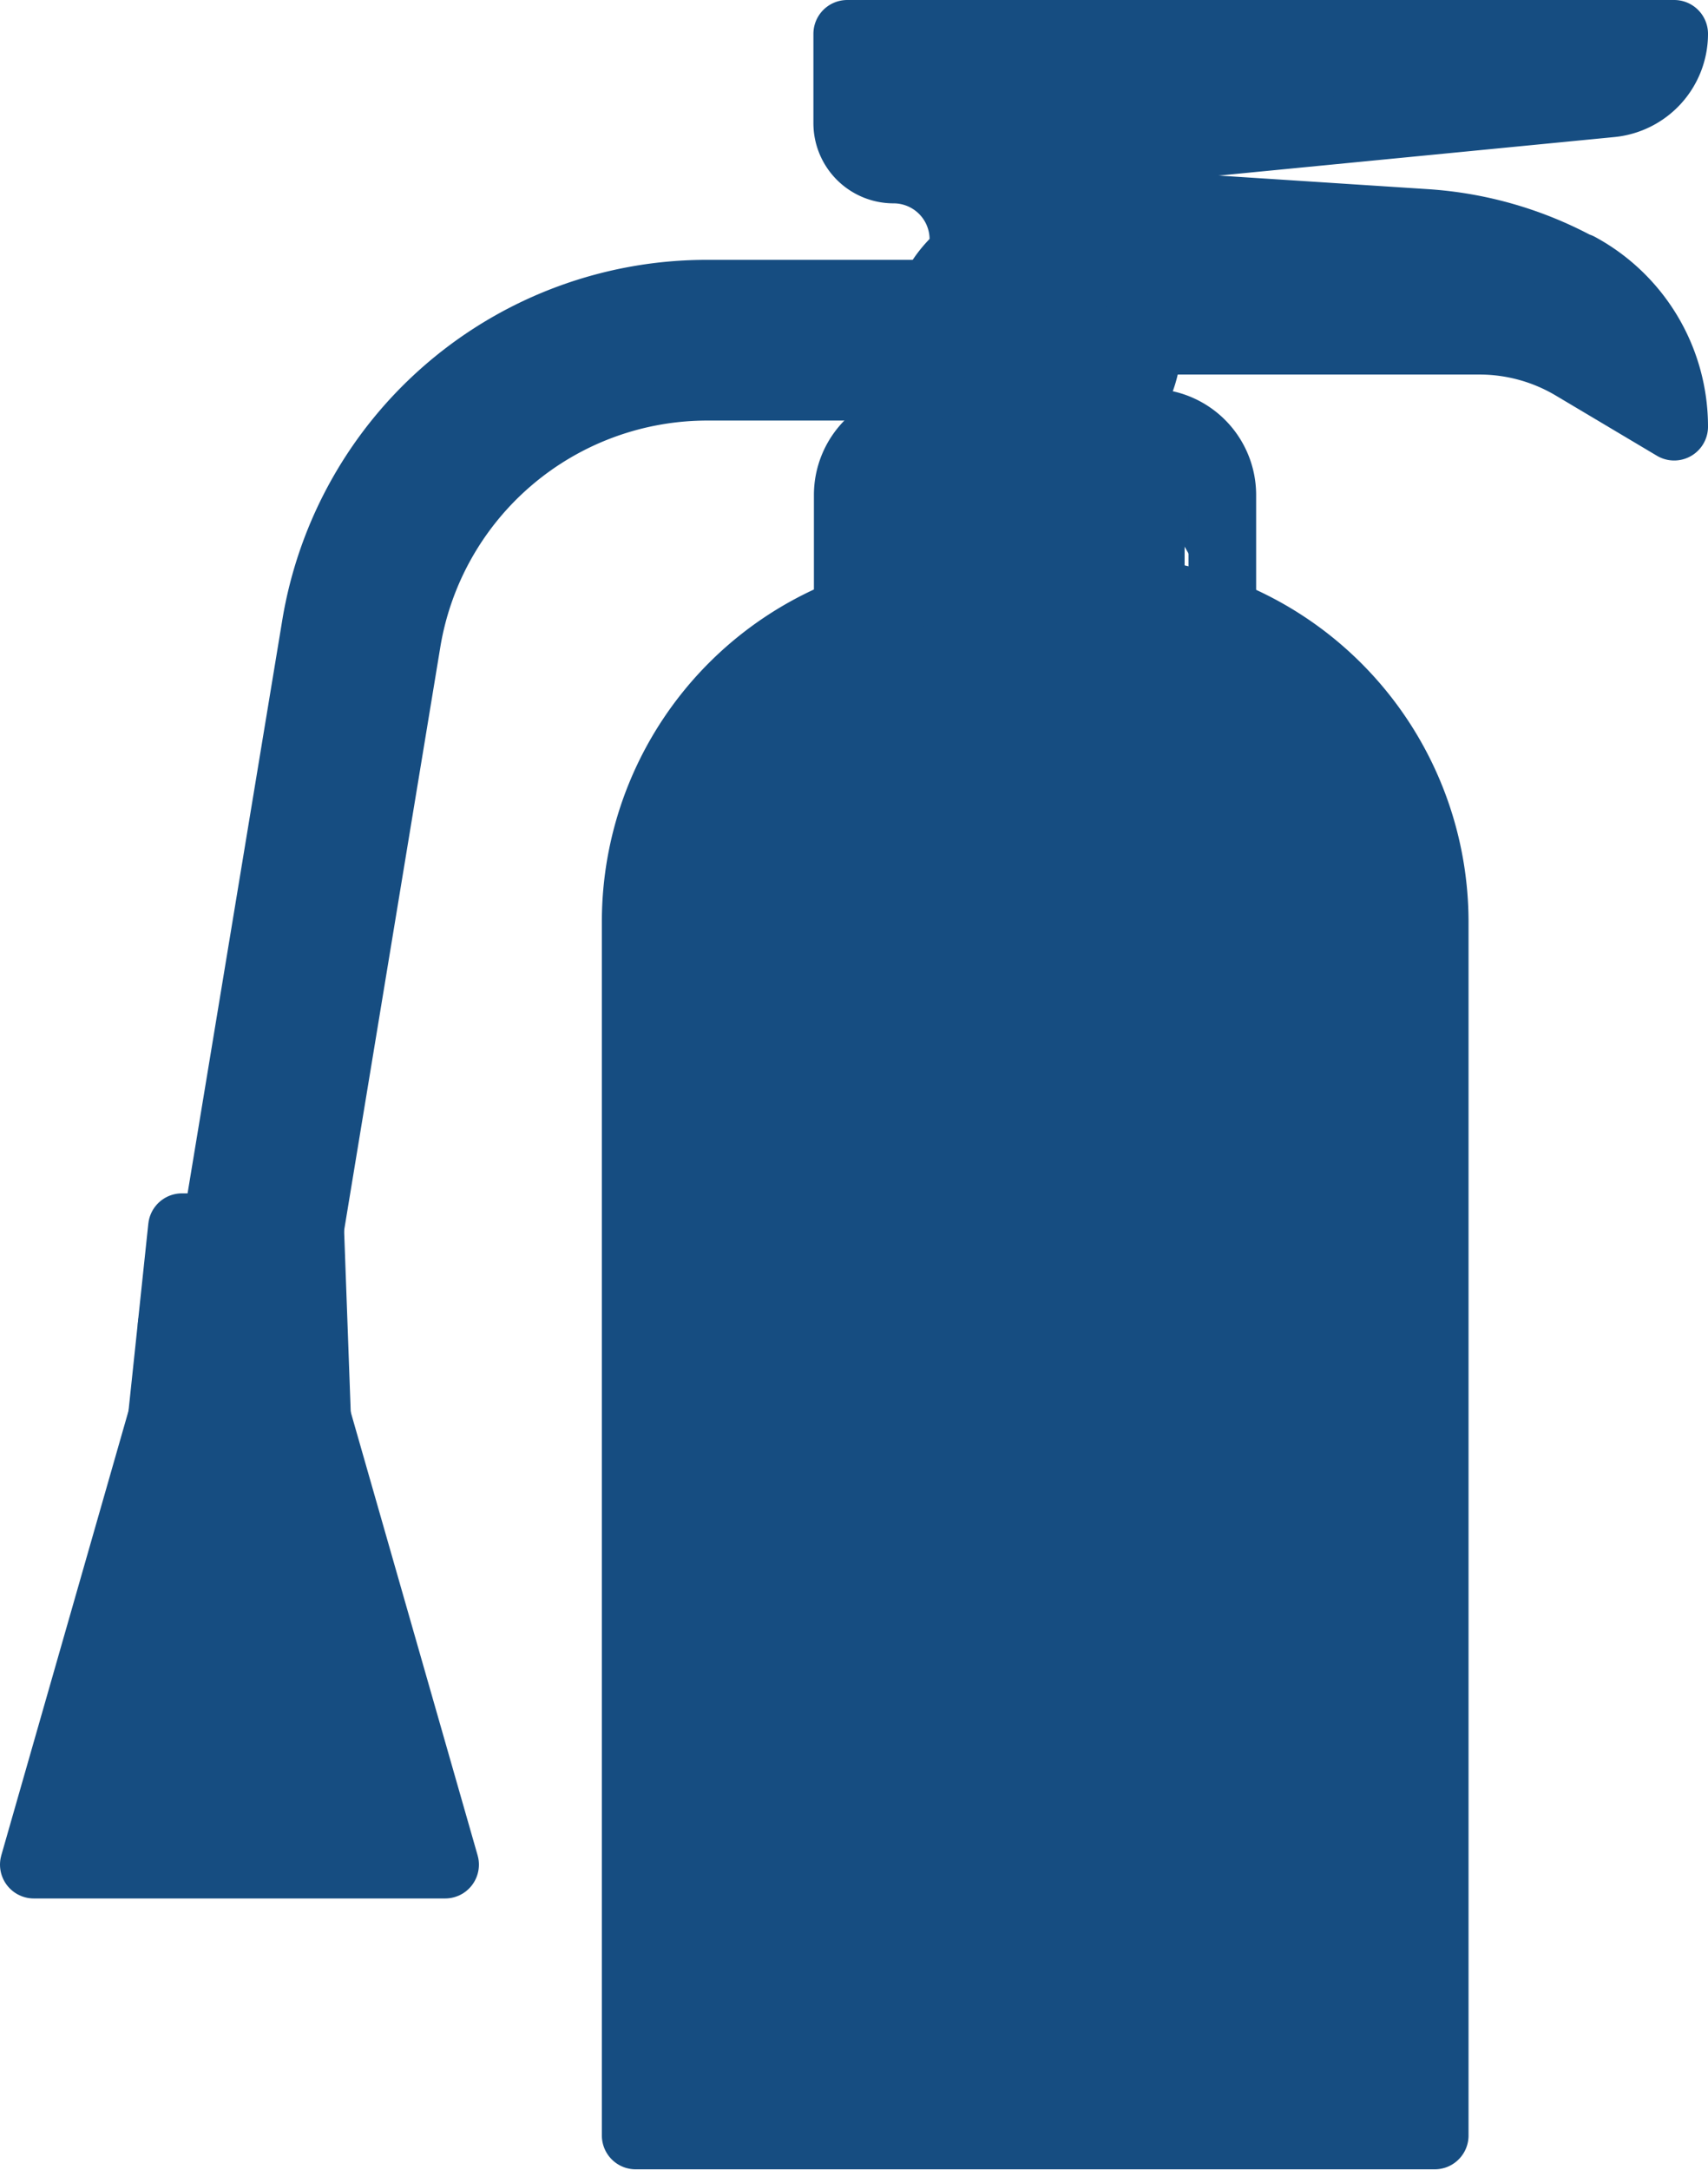
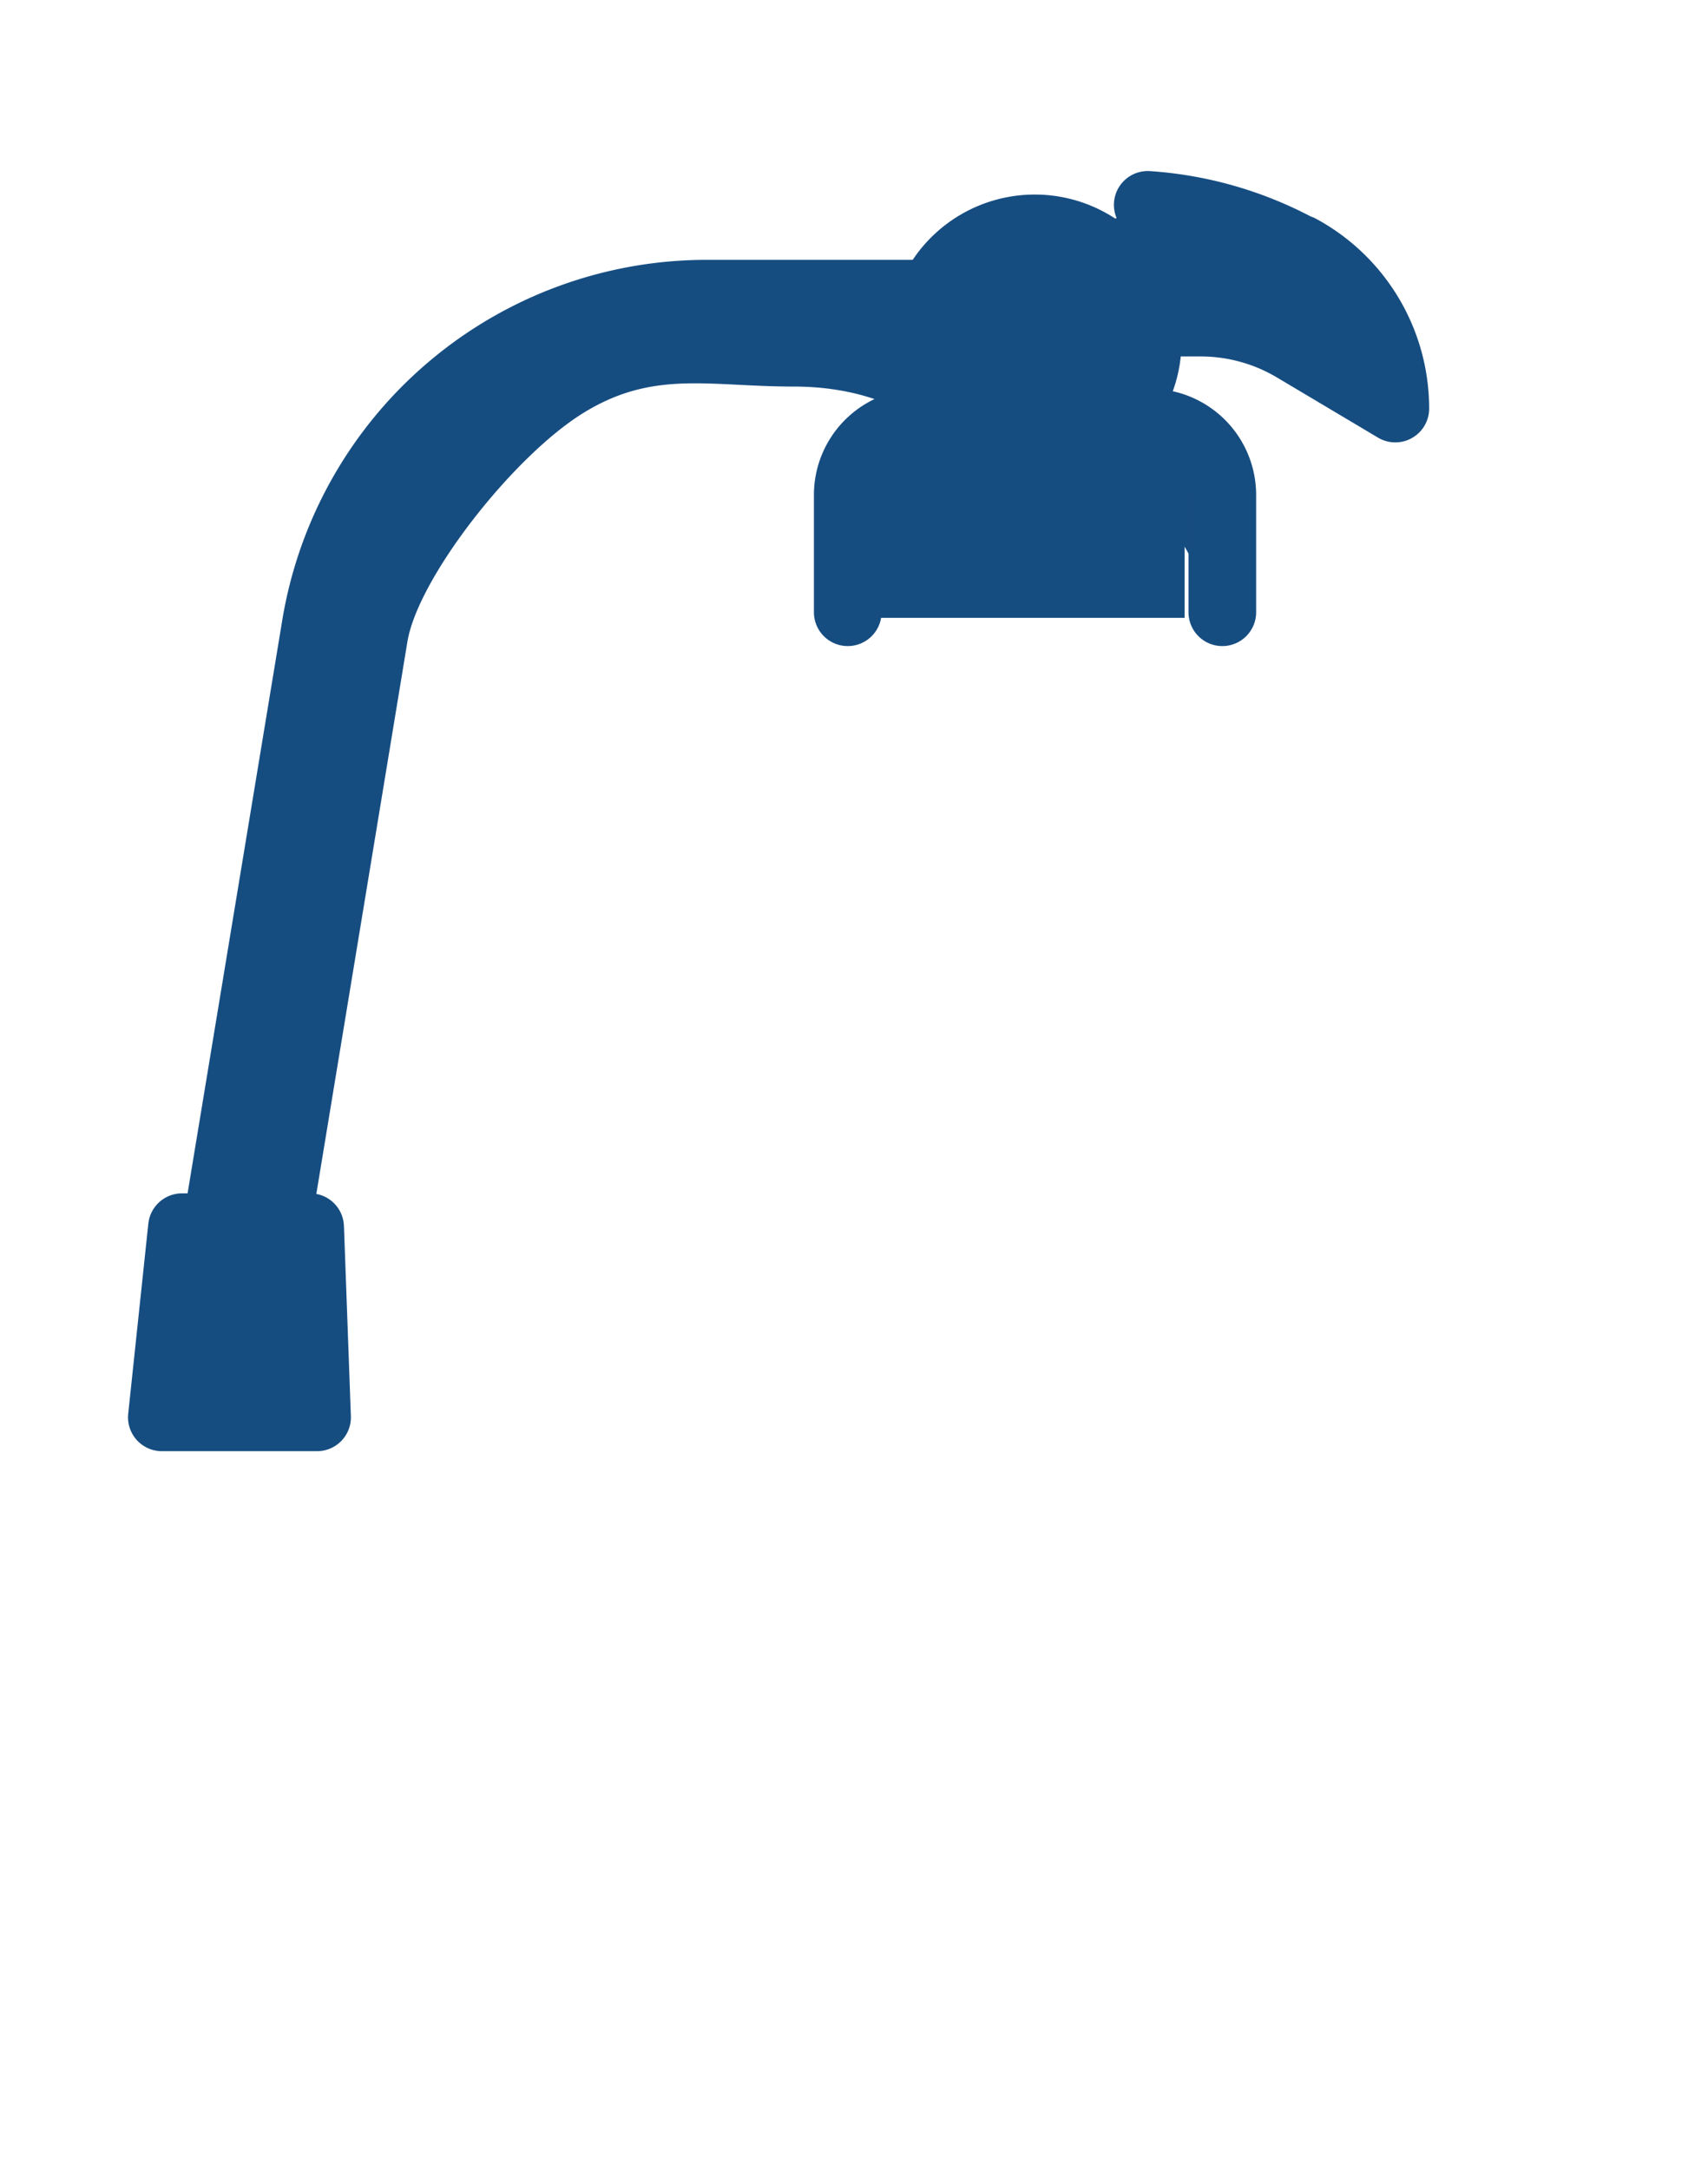
<svg xmlns="http://www.w3.org/2000/svg" id="system_icons" data-name="system icons" viewBox="0 0 101 128.25">
  <defs>
    <style>.cls-1,.cls-3{fill:#164d81;}.cls-1,.cls-2{stroke:#164d81;stroke-linecap:round;stroke-linejoin:round;stroke-width:4px;}.cls-2{fill:none;}</style>
  </defs>
-   <path class="cls-1" d="M1273.61,308.39A19.64,19.64,0,0,1,1293.25,328v71.75H1246V328a19.64,19.64,0,0,1,19.64-19.64Z" transform="translate(-1208.41 -273.52)" />
  <path class="cls-1" d="M1280.69,309.71h0v-6.93a4.28,4.28,0,0,0-4.27-4.28h-2.18" transform="translate(-1208.41 -273.52)" />
  <path class="cls-1" d="M1265,298.5h-2.18a4.28,4.28,0,0,0-4.28,4.28v6.93h0" transform="translate(-1208.41 -273.52)" />
  <path class="cls-1" d="M1276.28,293.69a6.68,6.68,0,1,0-6.68,6.69A6.69,6.69,0,0,0,1276.28,293.69Z" transform="translate(-1208.41 -273.52)" />
-   <path class="cls-1" d="M1265.38,288.52v-.85a4.13,4.13,0,0,0-4.13-4.13,2.74,2.74,0,0,1-2.74-2.74v-5.28h48.9a4.13,4.13,0,0,1-3.72,4.11L1279.35,282l-5.53,6.5" transform="translate(-1208.41 -273.52)" />
-   <path class="cls-1" d="M1276.28,285.63l16.49,1.07a21.91,21.91,0,0,1,8.94,2.58l.06,0a10.75,10.75,0,0,1,5.64,9.46l-6-3.57a10.82,10.82,0,0,0-5.49-1.51h-19.63" transform="translate(-1208.41 -273.52)" />
-   <line class="cls-2" x1="10.15" y1="78.33" x2="10.15" y2="78.33" />
-   <path class="cls-2" d="M1226.76,346.08h0l5.71-34.61a18,18,0,0,1,17.8-15.09h13.21" transform="translate(-1208.41 -273.52)" />
+   <path class="cls-1" d="M1276.28,285.63a21.91,21.91,0,0,1,8.94,2.58l.06,0a10.75,10.75,0,0,1,5.64,9.46l-6-3.57a10.82,10.82,0,0,0-5.49-1.51h-19.63" transform="translate(-1208.41 -273.52)" />
  <path class="cls-3" d="M1219.17,346.07l5.92-35.82a25.44,25.44,0,0,1,25.18-21.37H1265l-2.18,9.62s-2.44-2.13-7.48-2.13-8.3-1-12.45,1.57-9.77,9.75-10.39,13.52-5.71,34.61-5.71,34.61h-7.59" transform="translate(-1208.41 -273.52)" />
  <polygon class="cls-1" points="18.34 72.54 18.75 83.78 9.57 83.78 10.76 72.54 18.34 72.54" />
-   <polyline class="cls-1" points="18.75 83.78 26.32 110.22 2 110.22 9.57 83.78" />
  <rect class="cls-3" x="51.62" y="25.98" width="18.43" height="10.54" />
</svg>